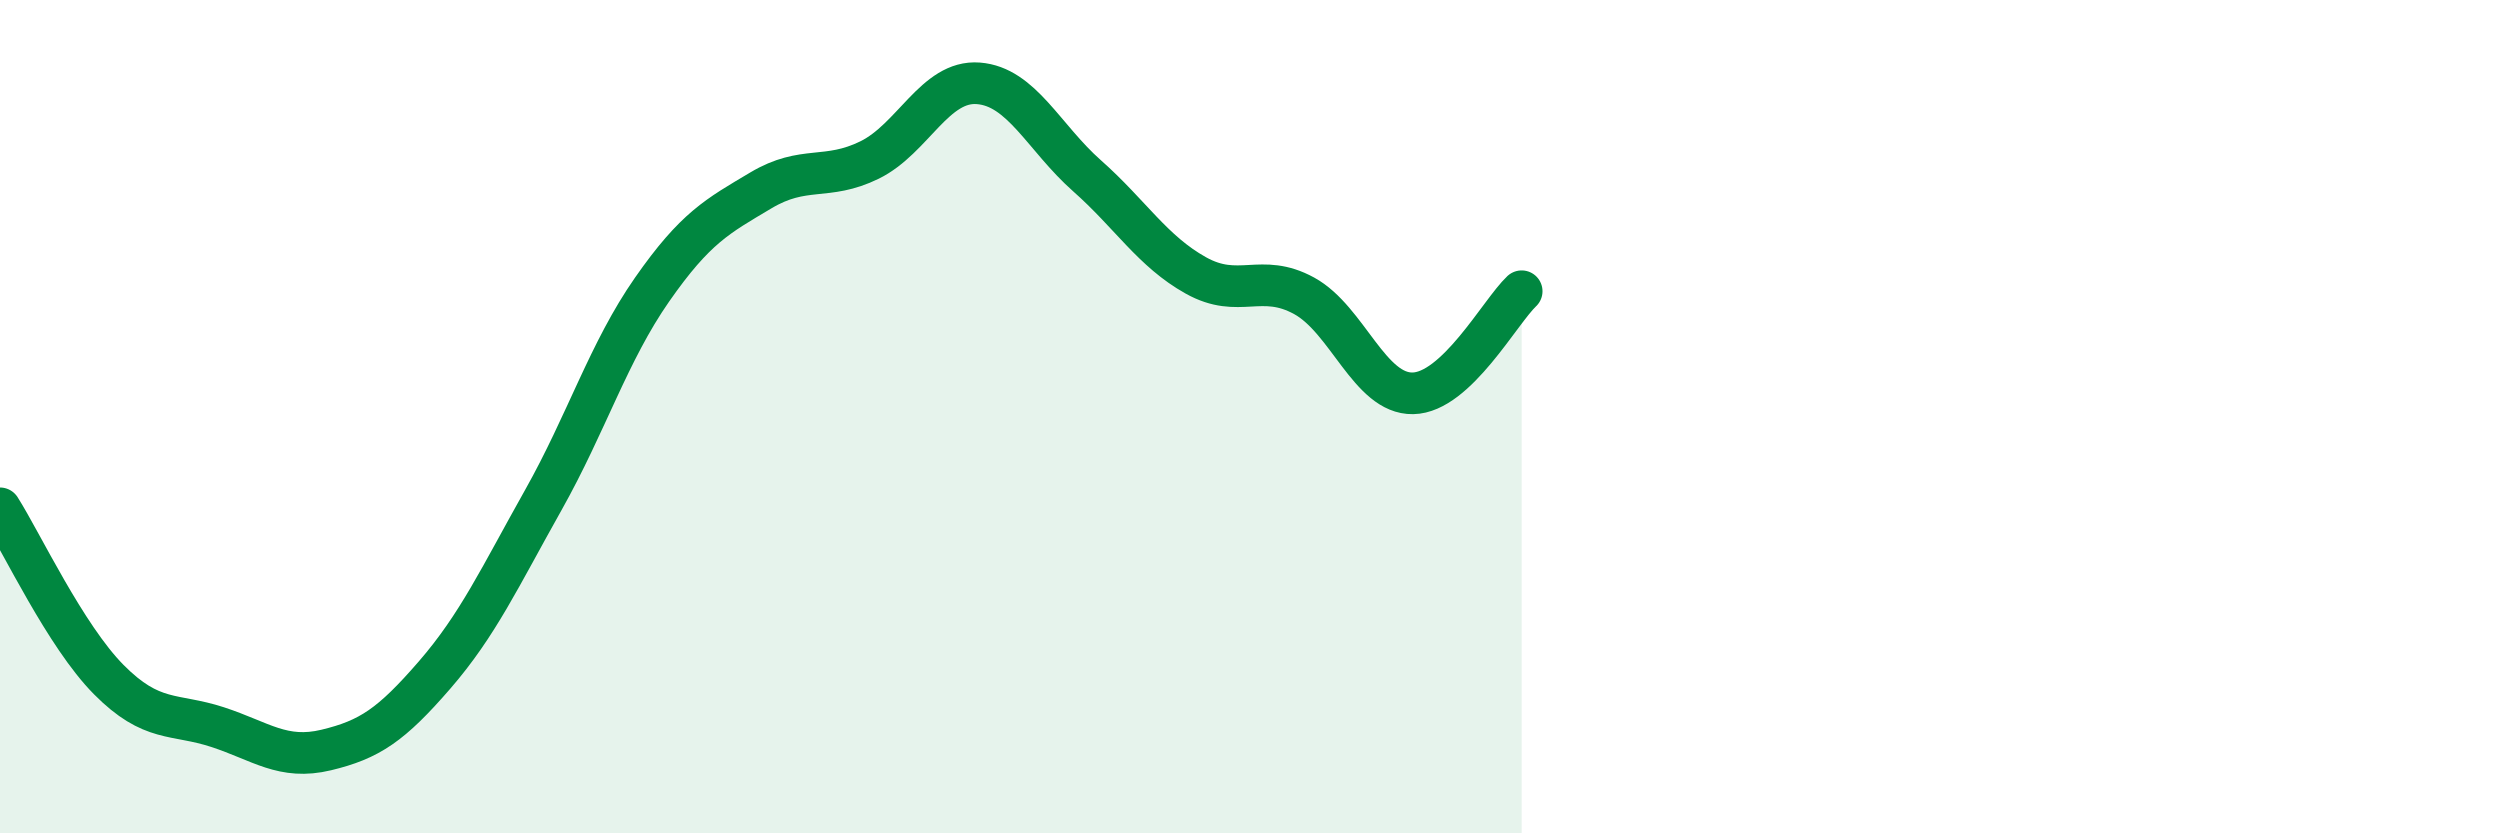
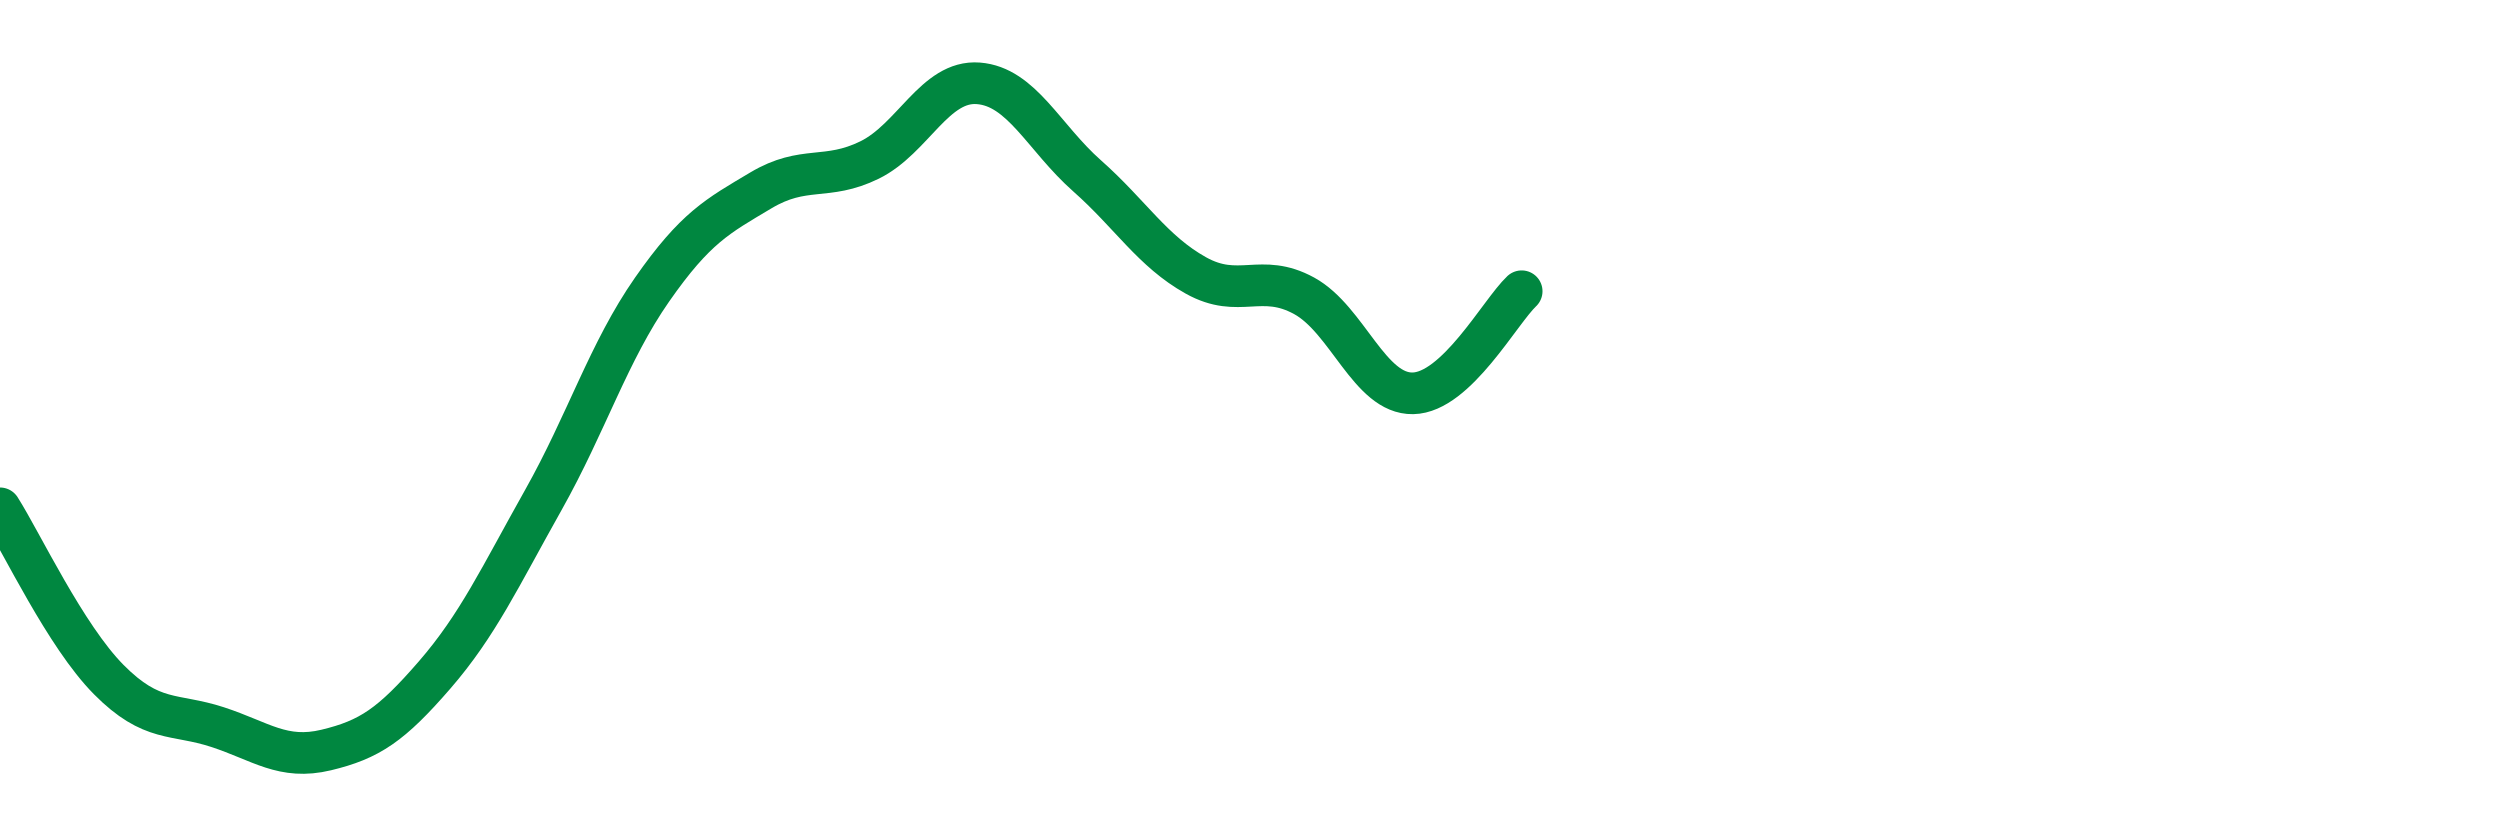
<svg xmlns="http://www.w3.org/2000/svg" width="60" height="20" viewBox="0 0 60 20">
-   <path d="M 0,12.2 C 0.52,13.02 1.57,15.26 2.61,16.31 C 3.65,17.36 4.18,17.11 5.22,17.45 C 6.26,17.79 6.79,18.25 7.83,18 C 8.87,17.75 9.39,17.4 10.43,16.2 C 11.47,15 12,13.85 13.04,12 C 14.08,10.15 14.61,8.44 15.65,6.95 C 16.69,5.46 17.22,5.19 18.26,4.57 C 19.3,3.95 19.83,4.35 20.87,3.84 C 21.91,3.33 22.44,1.92 23.48,2 C 24.52,2.08 25.05,3.3 26.09,4.22 C 27.13,5.14 27.66,6.03 28.7,6.61 C 29.74,7.19 30.26,6.53 31.3,7.1 C 32.34,7.67 32.87,9.46 33.91,9.44 C 34.95,9.42 36,7.48 36.52,6.99L36.52 20L0 20Z" fill="#008740" opacity="0.1" stroke-linecap="round" stroke-linejoin="round" />
  <path d="M 0,12.2 C 0.52,13.02 1.57,15.26 2.61,16.31 C 3.65,17.36 4.18,17.11 5.22,17.45 C 6.26,17.79 6.79,18.25 7.83,18 C 8.87,17.75 9.39,17.4 10.43,16.2 C 11.47,15 12,13.85 13.04,12 C 14.08,10.15 14.61,8.44 15.65,6.95 C 16.69,5.46 17.22,5.19 18.26,4.57 C 19.3,3.95 19.83,4.35 20.87,3.84 C 21.91,3.33 22.44,1.92 23.48,2 C 24.52,2.08 25.05,3.3 26.09,4.22 C 27.13,5.14 27.66,6.03 28.7,6.61 C 29.74,7.19 30.26,6.53 31.3,7.1 C 32.34,7.67 32.87,9.46 33.91,9.44 C 34.95,9.42 36,7.48 36.52,6.99" stroke="#008740" stroke-width="1" fill="none" stroke-linecap="round" stroke-linejoin="round" />
</svg>